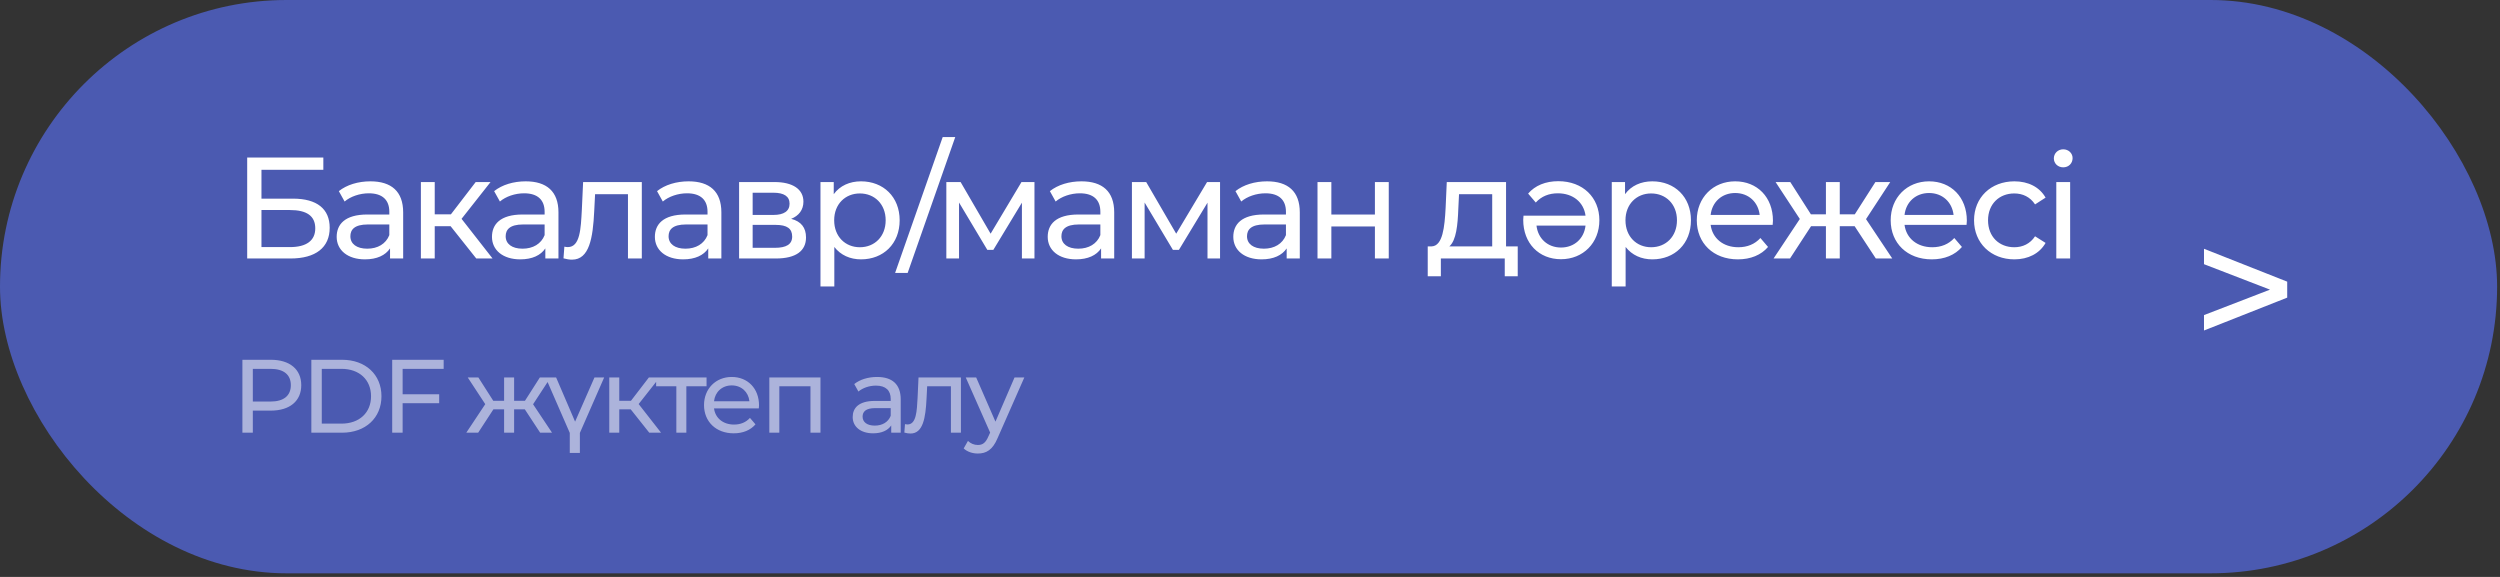
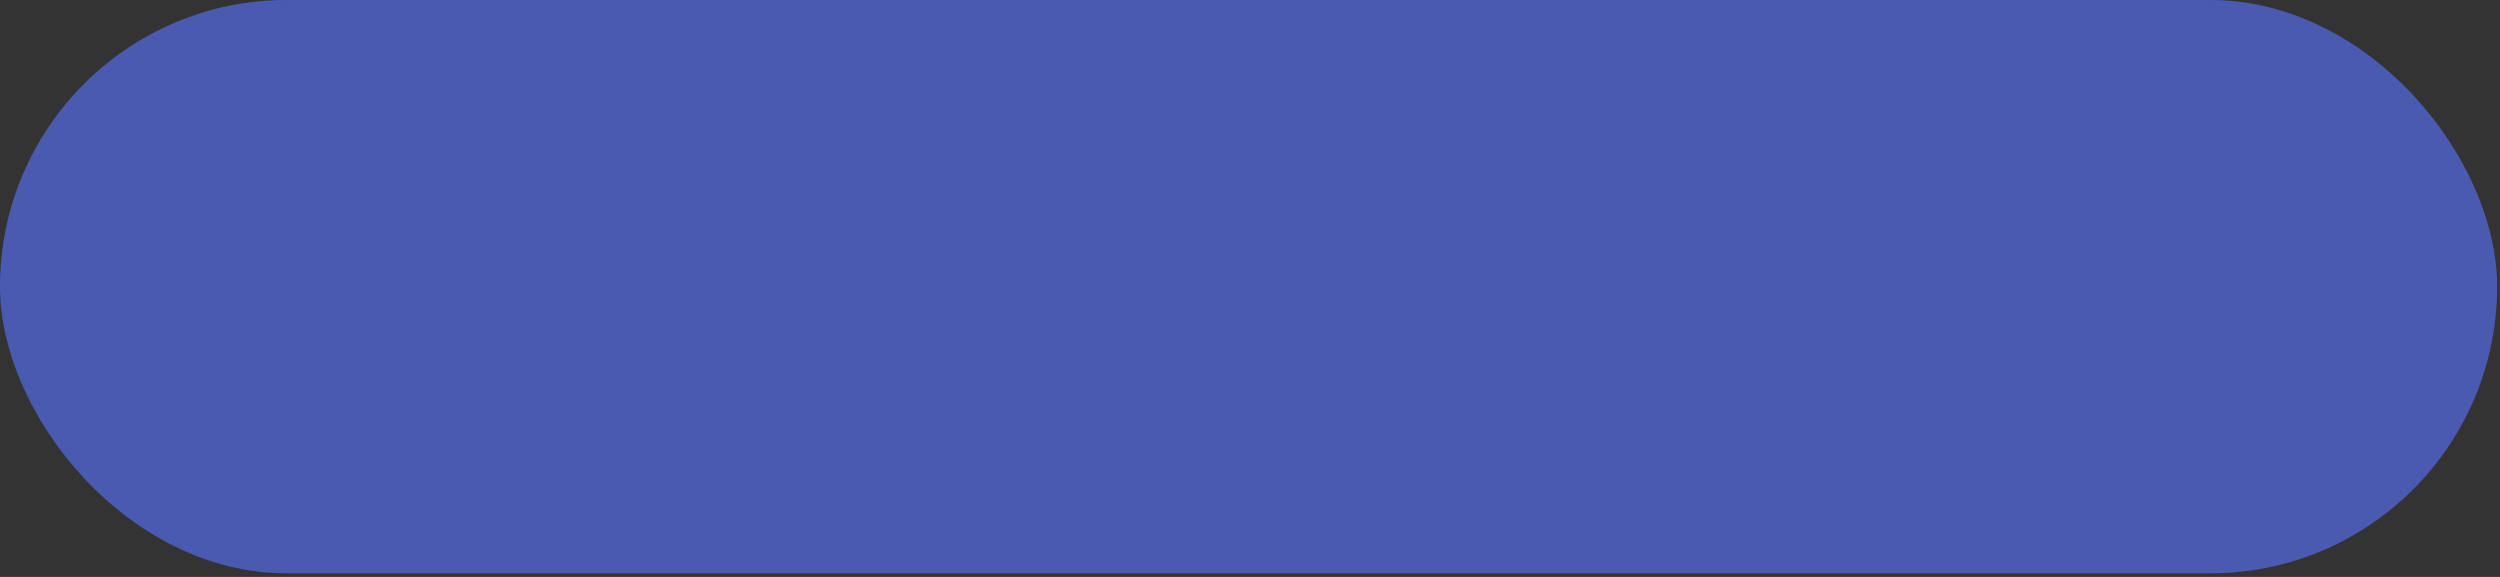
<svg xmlns="http://www.w3.org/2000/svg" width="312" height="72" viewBox="0 0 312 72" fill="none">
  <rect x="0" y="0" width="312" height="72" fill="#333333" stroke="none" />
  <rect width="311.64" height="71.55" rx="35.775" fill="#4B5AB1" />
-   <path d="M30.849 32.26V19.66H40.353V21.19H32.631V24.79H36.555C39.561 24.79 41.145 26.068 41.145 28.426C41.145 30.892 39.399 32.26 36.249 32.26H30.849ZM32.631 30.838H36.177C38.247 30.838 39.345 30.028 39.345 28.498C39.345 26.95 38.283 26.212 36.177 26.212H32.631V30.838ZM46.229 22.63C48.839 22.63 50.315 23.89 50.315 26.5V32.26H48.677V31C48.101 31.864 47.039 32.368 45.545 32.368C43.385 32.368 42.017 31.216 42.017 29.56C42.017 28.03 43.007 26.77 45.851 26.77H48.587V26.428C48.587 24.97 47.741 24.124 46.031 24.124C44.897 24.124 43.745 24.52 43.007 25.15L42.287 23.854C43.277 23.062 44.699 22.63 46.229 22.63ZM45.833 31.036C47.129 31.036 48.155 30.442 48.587 29.344V28.012H45.923C44.213 28.012 43.727 28.678 43.727 29.488C43.727 30.442 44.519 31.036 45.833 31.036ZM59.438 32.26L56.234 28.228H54.254V32.26H52.526V22.72H54.254V26.752H56.27L59.366 22.72H61.22L57.602 27.31L61.472 32.26H59.438ZM65.61 22.63C68.22 22.63 69.696 23.89 69.696 26.5V32.26H68.058V31C67.482 31.864 66.42 32.368 64.926 32.368C62.766 32.368 61.398 31.216 61.398 29.56C61.398 28.03 62.388 26.77 65.232 26.77H67.968V26.428C67.968 24.97 67.122 24.124 65.412 24.124C64.278 24.124 63.126 24.52 62.388 25.15L61.668 23.854C62.658 23.062 64.08 22.63 65.61 22.63ZM65.214 31.036C66.51 31.036 67.536 30.442 67.968 29.344V28.012H65.304C63.594 28.012 63.108 28.678 63.108 29.488C63.108 30.442 63.9 31.036 65.214 31.036ZM72.772 22.72H80.098V32.26H78.37V24.232H74.266L74.158 26.356C73.996 29.722 73.546 32.404 71.386 32.404C71.062 32.404 70.72 32.35 70.324 32.242L70.432 30.784C70.594 30.82 70.738 30.838 70.864 30.838C72.412 30.838 72.484 28.498 72.61 26.248L72.772 22.72ZM85.941 22.63C88.551 22.63 90.027 23.89 90.027 26.5V32.26H88.389V31C87.813 31.864 86.751 32.368 85.257 32.368C83.097 32.368 81.729 31.216 81.729 29.56C81.729 28.03 82.719 26.77 85.563 26.77H88.299V26.428C88.299 24.97 87.453 24.124 85.743 24.124C84.609 24.124 83.457 24.52 82.719 25.15L81.999 23.854C82.989 23.062 84.411 22.63 85.941 22.63ZM85.545 31.036C86.841 31.036 87.867 30.442 88.299 29.344V28.012H85.635C83.925 28.012 83.439 28.678 83.439 29.488C83.439 30.442 84.231 31.036 85.545 31.036ZM98.737 27.31C99.997 27.634 100.591 28.426 100.591 29.632C100.591 31.288 99.367 32.26 96.829 32.26H92.239V22.72H96.667C98.917 22.72 100.267 23.602 100.267 25.168C100.267 26.194 99.691 26.932 98.737 27.31ZM93.931 24.052V26.824H96.523C97.837 26.824 98.539 26.338 98.539 25.42C98.539 24.502 97.837 24.052 96.523 24.052H93.931ZM96.703 30.928C98.125 30.928 98.863 30.496 98.863 29.524C98.863 28.534 98.233 28.066 96.811 28.066H93.931V30.928H96.703ZM107.453 22.63C110.243 22.63 112.277 24.574 112.277 27.49C112.277 30.424 110.243 32.368 107.453 32.368C106.103 32.368 104.915 31.846 104.123 30.82V35.752H102.395V22.72H104.051V24.232C104.825 23.17 106.049 22.63 107.453 22.63ZM107.309 30.856C109.145 30.856 110.531 29.524 110.531 27.49C110.531 25.474 109.145 24.142 107.309 24.142C105.491 24.142 104.105 25.474 104.105 27.49C104.105 29.524 105.491 30.856 107.309 30.856ZM111.71 34.06L117.65 17.104H119.216L113.276 34.06H111.71ZM127.481 22.72H129.101V32.26H127.535V25.294L123.971 31.18H123.215L119.687 25.276V32.26H118.103V22.72H119.885L123.629 29.164L127.481 22.72ZM134.967 22.63C137.577 22.63 139.053 23.89 139.053 26.5V32.26H137.415V31C136.839 31.864 135.777 32.368 134.283 32.368C132.123 32.368 130.755 31.216 130.755 29.56C130.755 28.03 131.745 26.77 134.589 26.77H137.325V26.428C137.325 24.97 136.479 24.124 134.769 24.124C133.635 24.124 132.483 24.52 131.745 25.15L131.025 23.854C132.015 23.062 133.437 22.63 134.967 22.63ZM134.571 31.036C135.867 31.036 136.893 30.442 137.325 29.344V28.012H134.661C132.951 28.012 132.465 28.678 132.465 29.488C132.465 30.442 133.257 31.036 134.571 31.036ZM150.642 22.72H152.262V32.26H150.696V25.294L147.132 31.18H146.376L142.848 25.276V32.26H141.264V22.72H143.046L146.79 29.164L150.642 22.72ZM158.128 22.63C160.738 22.63 162.214 23.89 162.214 26.5V32.26H160.576V31C160 31.864 158.938 32.368 157.444 32.368C155.284 32.368 153.916 31.216 153.916 29.56C153.916 28.03 154.906 26.77 157.75 26.77H160.486V26.428C160.486 24.97 159.64 24.124 157.93 24.124C156.796 24.124 155.644 24.52 154.906 25.15L154.186 23.854C155.176 23.062 156.598 22.63 158.128 22.63ZM157.732 31.036C159.028 31.036 160.054 30.442 160.486 29.344V28.012H157.822C156.112 28.012 155.626 28.678 155.626 29.488C155.626 30.442 156.418 31.036 157.732 31.036ZM164.425 32.26V22.72H166.153V26.77H171.589V22.72H173.317V32.26H171.589V28.264H166.153V32.26H164.425ZM187.955 30.748H189.413V34.474H187.793V32.26H179.819V34.474H178.181V30.748H178.685C180.053 30.676 180.287 28.354 180.413 25.942L180.557 22.72H187.955V30.748ZM181.997 26.068C181.925 28.048 181.745 29.992 180.881 30.748H186.227V24.232H182.087L181.997 26.068ZM194.472 22.612C197.55 22.612 199.602 24.646 199.602 27.49C199.602 30.316 197.568 32.35 194.814 32.35C192.06 32.35 190.098 30.37 190.098 27.436C190.098 27.292 190.116 27.076 190.134 26.914H197.874C197.658 25.24 196.308 24.124 194.418 24.124C193.302 24.124 192.366 24.502 191.664 25.276L190.71 24.16C191.574 23.152 192.888 22.612 194.472 22.612ZM194.814 30.892C196.47 30.892 197.694 29.776 197.874 28.156H191.754C191.934 29.758 193.14 30.892 194.814 30.892ZM206.207 22.63C208.997 22.63 211.031 24.574 211.031 27.49C211.031 30.424 208.997 32.368 206.207 32.368C204.857 32.368 203.669 31.846 202.877 30.82V35.752H201.149V22.72H202.805V24.232C203.579 23.17 204.803 22.63 206.207 22.63ZM206.063 30.856C207.899 30.856 209.285 29.524 209.285 27.49C209.285 25.474 207.899 24.142 206.063 24.142C204.245 24.142 202.859 25.474 202.859 27.49C202.859 29.524 204.245 30.856 206.063 30.856ZM221.264 27.544C221.264 27.688 221.246 27.904 221.228 28.066H213.488C213.704 29.74 215.054 30.856 216.944 30.856C218.06 30.856 218.996 30.478 219.698 29.704L220.652 30.82C219.788 31.828 218.474 32.368 216.89 32.368C213.812 32.368 211.76 30.334 211.76 27.49C211.76 24.664 213.794 22.63 216.548 22.63C219.302 22.63 221.264 24.61 221.264 27.544ZM216.548 24.088C214.892 24.088 213.668 25.204 213.488 26.824H219.608C219.428 25.222 218.222 24.088 216.548 24.088ZM234.103 32.26L231.457 28.228H229.603V32.26H227.875V28.228H226.021L223.393 32.26H221.341L224.617 27.328L221.593 22.72H223.429L226.003 26.752H227.875V22.72H229.603V26.752H231.475L234.049 22.72H235.903L232.879 27.346L236.155 32.26H234.103ZM245.462 27.544C245.462 27.688 245.444 27.904 245.426 28.066H237.686C237.902 29.74 239.252 30.856 241.142 30.856C242.258 30.856 243.194 30.478 243.896 29.704L244.85 30.82C243.986 31.828 242.672 32.368 241.088 32.368C238.01 32.368 235.958 30.334 235.958 27.49C235.958 24.664 237.992 22.63 240.746 22.63C243.5 22.63 245.462 24.61 245.462 27.544ZM240.746 24.088C239.09 24.088 237.866 25.204 237.686 26.824H243.806C243.626 25.222 242.42 24.088 240.746 24.088ZM251.401 32.368C248.467 32.368 246.361 30.334 246.361 27.49C246.361 24.646 248.467 22.63 251.401 22.63C253.111 22.63 254.533 23.332 255.289 24.664L253.975 25.51C253.363 24.574 252.427 24.142 251.383 24.142C249.511 24.142 248.107 25.456 248.107 27.49C248.107 29.56 249.511 30.856 251.383 30.856C252.427 30.856 253.363 30.424 253.975 29.488L255.289 30.316C254.533 31.648 253.111 32.368 251.401 32.368ZM257.49 20.884C256.824 20.884 256.32 20.398 256.32 19.768C256.32 19.138 256.824 18.634 257.49 18.634C258.156 18.634 258.66 19.12 258.66 19.732C258.66 20.38 258.174 20.884 257.49 20.884ZM256.626 32.26V22.72H258.354V32.26H256.626Z" fill="white" />
-   <path d="M33.801 44.9C36.167 44.9 37.597 46.096 37.597 48.072C37.597 50.048 36.167 51.244 33.801 51.244H31.552V54H30.252V44.9H33.801ZM33.762 50.113C35.426 50.113 36.297 49.372 36.297 48.072C36.297 46.772 35.426 46.031 33.762 46.031H31.552V50.113H33.762ZM38.857 54V44.9H42.692C45.617 44.9 47.606 46.746 47.606 49.45C47.606 52.154 45.617 54 42.692 54H38.857ZM40.157 52.869H42.614C44.863 52.869 46.306 51.491 46.306 49.45C46.306 47.409 44.863 46.031 42.614 46.031H40.157V52.869ZM55.369 46.031H50.247V49.203H54.81V50.321H50.247V54H48.947V44.9H55.369V46.031ZM67.411 54L65.5 51.088H64.161V54H62.913V51.088H61.574L59.676 54H58.194L60.56 50.438L58.376 47.11H59.702L61.561 50.022H62.913V47.11H64.161V50.022H65.513L67.372 47.11H68.711L66.527 50.451L68.893 54H67.411ZM75.398 47.11L72.369 54.026V56.522H71.108V54.026L68.092 47.11H69.405L71.771 52.622L74.189 47.11H75.398ZM81.029 54L78.716 51.088H77.285V54H76.037V47.11H77.285V50.022H78.742L80.978 47.11H82.317L79.704 50.425L82.499 54H81.029ZM88.178 47.11V48.202H85.656V54H84.408V48.202H81.886V47.11H88.178ZM94.726 50.594C94.726 50.698 94.713 50.854 94.7 50.971H89.11C89.266 52.18 90.241 52.986 91.606 52.986C92.412 52.986 93.088 52.713 93.595 52.154L94.284 52.96C93.66 53.688 92.711 54.078 91.567 54.078C89.344 54.078 87.862 52.609 87.862 50.555C87.862 48.514 89.331 47.045 91.32 47.045C93.309 47.045 94.726 48.475 94.726 50.594ZM91.32 48.098C90.124 48.098 89.24 48.904 89.11 50.074H93.53C93.4 48.917 92.529 48.098 91.32 48.098ZM96.012 47.11H102.395V54H101.147V48.202H97.26V54H96.012V47.11ZM109.458 47.045C111.343 47.045 112.409 47.955 112.409 49.84V54H111.226V53.09C110.81 53.714 110.043 54.078 108.964 54.078C107.404 54.078 106.416 53.246 106.416 52.05C106.416 50.945 107.131 50.035 109.185 50.035H111.161V49.788C111.161 48.735 110.55 48.124 109.315 48.124C108.496 48.124 107.664 48.41 107.131 48.865L106.611 47.929C107.326 47.357 108.353 47.045 109.458 47.045ZM109.172 53.116C110.108 53.116 110.849 52.687 111.161 51.894V50.932H109.237C108.002 50.932 107.651 51.413 107.651 51.998C107.651 52.687 108.223 53.116 109.172 53.116ZM114.631 47.11H119.922V54H118.674V48.202H115.71L115.632 49.736C115.515 52.167 115.19 54.104 113.63 54.104C113.396 54.104 113.149 54.065 112.863 53.987L112.941 52.934C113.058 52.96 113.162 52.973 113.253 52.973C114.371 52.973 114.423 51.283 114.514 49.658L114.631 47.11ZM126.612 47.11H127.834L124.493 54.689C123.882 56.145 123.089 56.6 122.036 56.6C121.373 56.6 120.697 56.379 120.268 55.963L120.801 55.027C121.139 55.352 121.568 55.534 122.036 55.534C122.634 55.534 123.011 55.261 123.349 54.468L123.57 53.987L120.528 47.11H121.828L124.233 52.622L126.612 47.11Z" fill="white" fill-opacity="0.54" />
-   <path d="M275.059 41.246L285.443 37.144V35.15L275.059 31.048V32.971L284.678 36.68V35.614L275.059 39.323V41.246Z" fill="white" />
</svg>